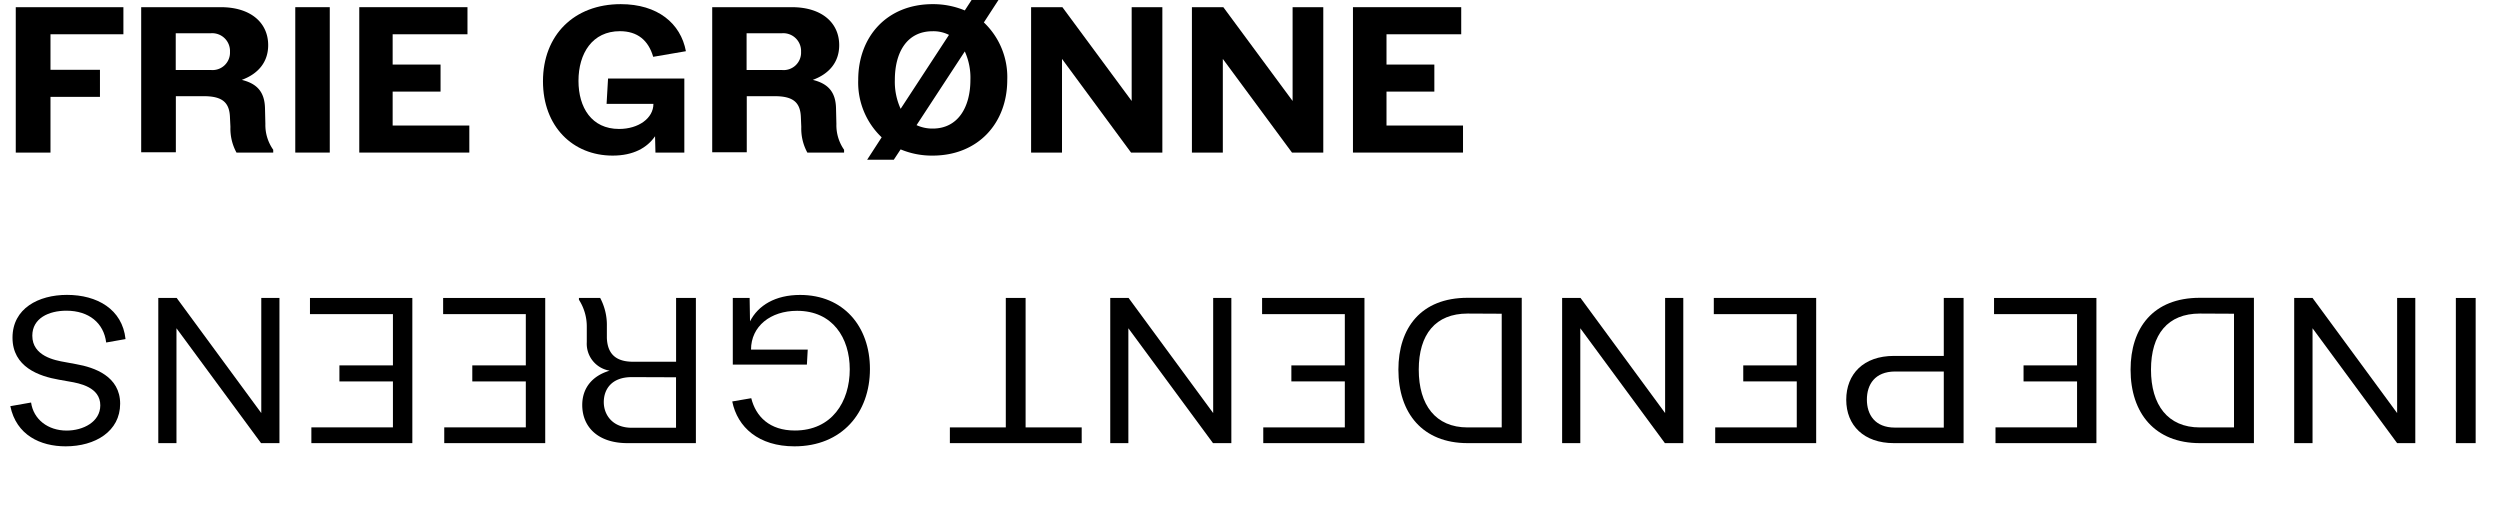
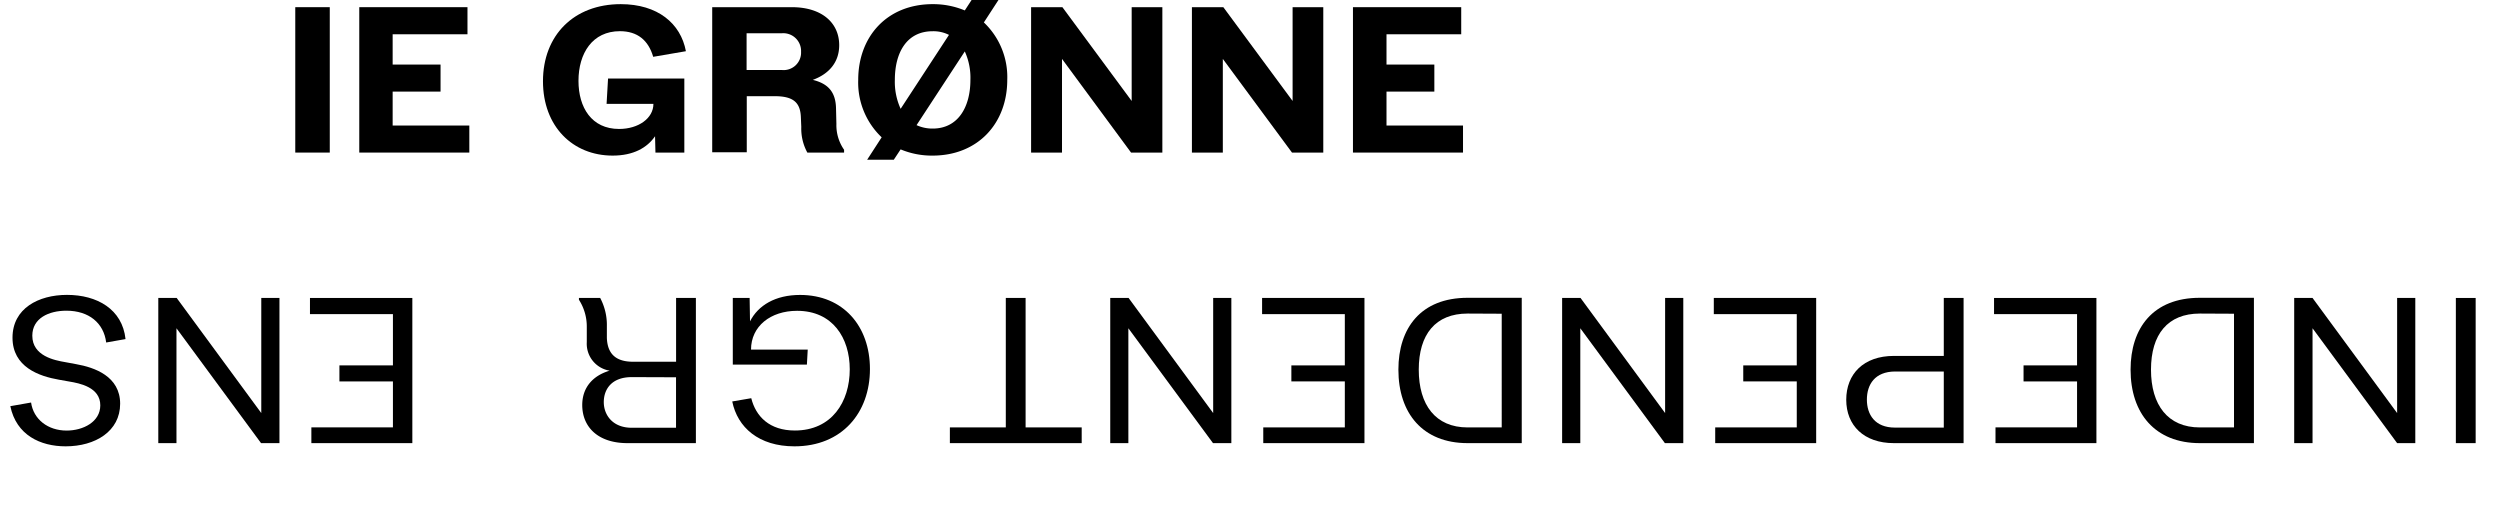
<svg xmlns="http://www.w3.org/2000/svg" viewBox="0 0 445.69 90.51">
  <path d="M441.35,79h-3.53V53.12h3.53Z" />
  <path d="M427.35,79,412.27,58.52V79H409V53.12h3.27l15.08,20.52V53.12h3.24V79Z" />
  <path d="M392.18,79c-8,0-12.35-5.32-12.35-13.1,0-7.41,4-12.81,12.35-12.81h9.64V79Zm0-23.1c-5.72,0-8.71,3.7-8.71,10s3,10.3,8.71,10.3h6.09V55.93Z" />
  <path d="M355.75,79V76.19h14.54V68h-9.54V65.14h9.54V56h-14.8V53.12h18.25V79Z" />
  <path d="M337.64,79c-5.36,0-8.5-3.16-8.5-7.73s3.06-7.82,8.5-7.82h8.89V53.12h3.53V79Zm-4.82-7.77c0,2.7,1.44,5,5,5h8.71v-10h-8.71C334.26,66.26,332.82,68.52,332.82,71.26Z" />
  <path d="M305.78,79V76.19h14.54V68h-9.54V65.14h9.54V56H305.53V53.12h18.25V79Z" />
  <path d="M296.81,79,281.73,58.52V79h-3.24V53.12h3.28l15.08,20.52V53.12h3.24V79Z" />
  <path d="M261.64,79c-8,0-12.34-5.32-12.34-13.1,0-7.41,4-12.81,12.34-12.81h9.65V79Zm0-23.1c-5.72,0-8.71,3.7-8.71,10s3,10.3,8.71,10.3h6.08V55.93Z" />
  <path d="M225.21,79V76.19h14.54V68h-9.53V65.14h9.53V56H225V53.12h18.25V79Z" />
  <path d="M216.25,79,201.16,58.52V79h-3.23V53.12h3.27l15.08,20.52V53.12h3.24V79Z" />
  <path d="M179.31,76.19V53.12h3.53V76.19h10V79h-23.5V76.19Z" />
  <path d="M143.85,65H130.64V53.12h3l.07,4.17c1.44-2.84,4.5-4.71,8.93-4.71,7.7,0,12.45,5.58,12.45,13.21,0,7.81-5,13.78-13.46,13.78-6.37,0-10.15-3.38-11.09-8l3.39-.58c.82,3.28,3.27,5.76,7.77,5.76,6.59,0,9.79-5.11,9.79-10.91,0-5.61-3.06-10.43-9.39-10.43-4.75,0-8.21,2.77-8.21,6.91H144Z" />
  <path d="M103.21,53.44v-.32H107a10.27,10.27,0,0,1,1.19,5l0,2.12c.11,3,1.76,4.25,4.68,4.25h7.66V53.12h3.53V79h-12.2c-5.29,0-8.06-2.91-8.06-6.8,0-3.06,1.83-5.22,4.89-6.12A4.86,4.86,0,0,1,104.61,61l0-2.77A8.8,8.8,0,0,0,103.21,53.44Zm9.43,13.79c-3.71,0-5,2.27-5,4.46s1.48,4.57,5,4.57h7.88v-9Z" />
-   <path d="M79.2,79V76.19H93.74V68H84.2V65.14h9.54V56H79V53.12H97.2V79Z" />
  <path d="M55.51,79V76.19H70.05V68H60.51V65.14h9.54V56H55.26V53.12H73.51V79Z" />
  <path d="M46.54,79,31.46,58.52V79H28.22V53.12H31.5L46.58,73.64V53.12h3.24V79Z" />
  <path d="M11.84,55.39c-3.13,0-6.08,1.33-6.08,4.46,0,3.63,4,4.39,5.87,4.71l1.94.36c3.28.58,7.85,2.16,7.85,7.06S17,79.57,11.7,79.57c-4.5,0-8.79-2-9.86-7.16l3.7-.65c.43,3,3,5,6.34,5,2.95,0,6-1.55,6-4.5,0-3.21-3.63-3.93-5.58-4.25l-1.8-.32c-3.56-.62-8.27-2.27-8.27-7.49s4.64-7.63,9.71-7.63c5.37,0,9.87,2.55,10.44,7.88l-3.45.61C18.5,57.58,15.84,55.39,11.84,55.39Z" />
-   <path d="M9,27.2H2.81V1.28H22V6.11H9v6.33h8.82v4.83H9Z" />
-   <path d="M48.71,26.7v.5H42.16a8.9,8.9,0,0,1-1.08-4.57L41,21c-.07-2.63-1.23-3.85-4.65-3.85h-5v10H25.17V1.28H39.35c5.44,0,8.46,2.85,8.46,6.77,0,3-1.76,5.11-4.71,6.19,2.66.65,4.06,2.09,4.14,5l.07,2.88A7.65,7.65,0,0,0,48.71,26.7ZM41,9.24a3.17,3.17,0,0,0-3.42-3.31H31.33v6.55h6.29A3.11,3.11,0,0,0,41,9.24Z" />
  <path d="M52.64,1.28h6.15V27.2H52.64Z" />
  <path d="M83.34,1.28V6.11H70v5.4h8.54v4.82H70v6.05H83.67V27.2H64.05V1.28Z" />
  <path d="M108.4,14H122V27.2h-5.15l-.07-2.91c-1.41,2.05-3.85,3.45-7.56,3.45-7.13,0-12.42-5.22-12.42-13.25,0-8.2,5.51-13.75,13.86-13.75,6.58,0,10.69,3.42,11.62,8.39l-5.83,1c-.86-2.95-2.8-4.57-5.94-4.57-4.89,0-7.38,3.93-7.38,8.86,0,4.75,2.34,8.57,7.24,8.57,3.46,0,6.12-1.91,6.12-4.47h-8.35Z" />
  <path d="M150.48,26.7v.5h-6.55a8.9,8.9,0,0,1-1.08-4.57L142.78,21c-.07-2.63-1.23-3.85-4.65-3.85h-5v10h-6.16V1.28h14.18c5.44,0,8.46,2.85,8.46,6.77,0,3-1.76,5.11-4.71,6.19,2.66.65,4.06,2.09,4.14,5l.07,2.88A7.65,7.65,0,0,0,150.48,26.7ZM142.81,9.24a3.17,3.17,0,0,0-3.42-3.31H133.1v6.55h6.29A3.11,3.11,0,0,0,142.81,9.24Z" />
  <path d="M179.57,14.24c0,7.74-5.22,13.5-13.32,13.5a14.4,14.4,0,0,1-5.69-1.11l-1.22,1.85h-4.75l2.59-4A13.46,13.46,0,0,1,153,14.24c0-7.7,5.11-13.5,13.28-13.5A14.68,14.68,0,0,1,172,1.86L173.21,0H178l-2.6,4A13.43,13.43,0,0,1,179.57,14.24Zm-19,5.15,8.61-13.17a6.14,6.14,0,0,0-2.92-.65c-4.61,0-6.73,3.81-6.73,8.67A11.53,11.53,0,0,0,160.56,19.39ZM173,14.24A11.29,11.29,0,0,0,172,9.17l-8.6,13.14a6.74,6.74,0,0,0,2.88.61C170.79,22.92,173,19.1,173,14.24Z" />
  <path d="M189.4,1.28,201.75,18V1.28h5.47V27.2h-5.58L189.33,10.5V27.2h-5.51V1.28Z" />
  <path d="M218.09,1.28,230.44,18V1.28h5.47V27.2h-5.58L218,10.5V27.2h-5.51V1.28Z" />
  <path d="M260.5,1.28V6.11H247.18v5.4h8.53v4.82h-8.53v6.05h13.64V27.2H241.2V1.28Z" />
</svg>